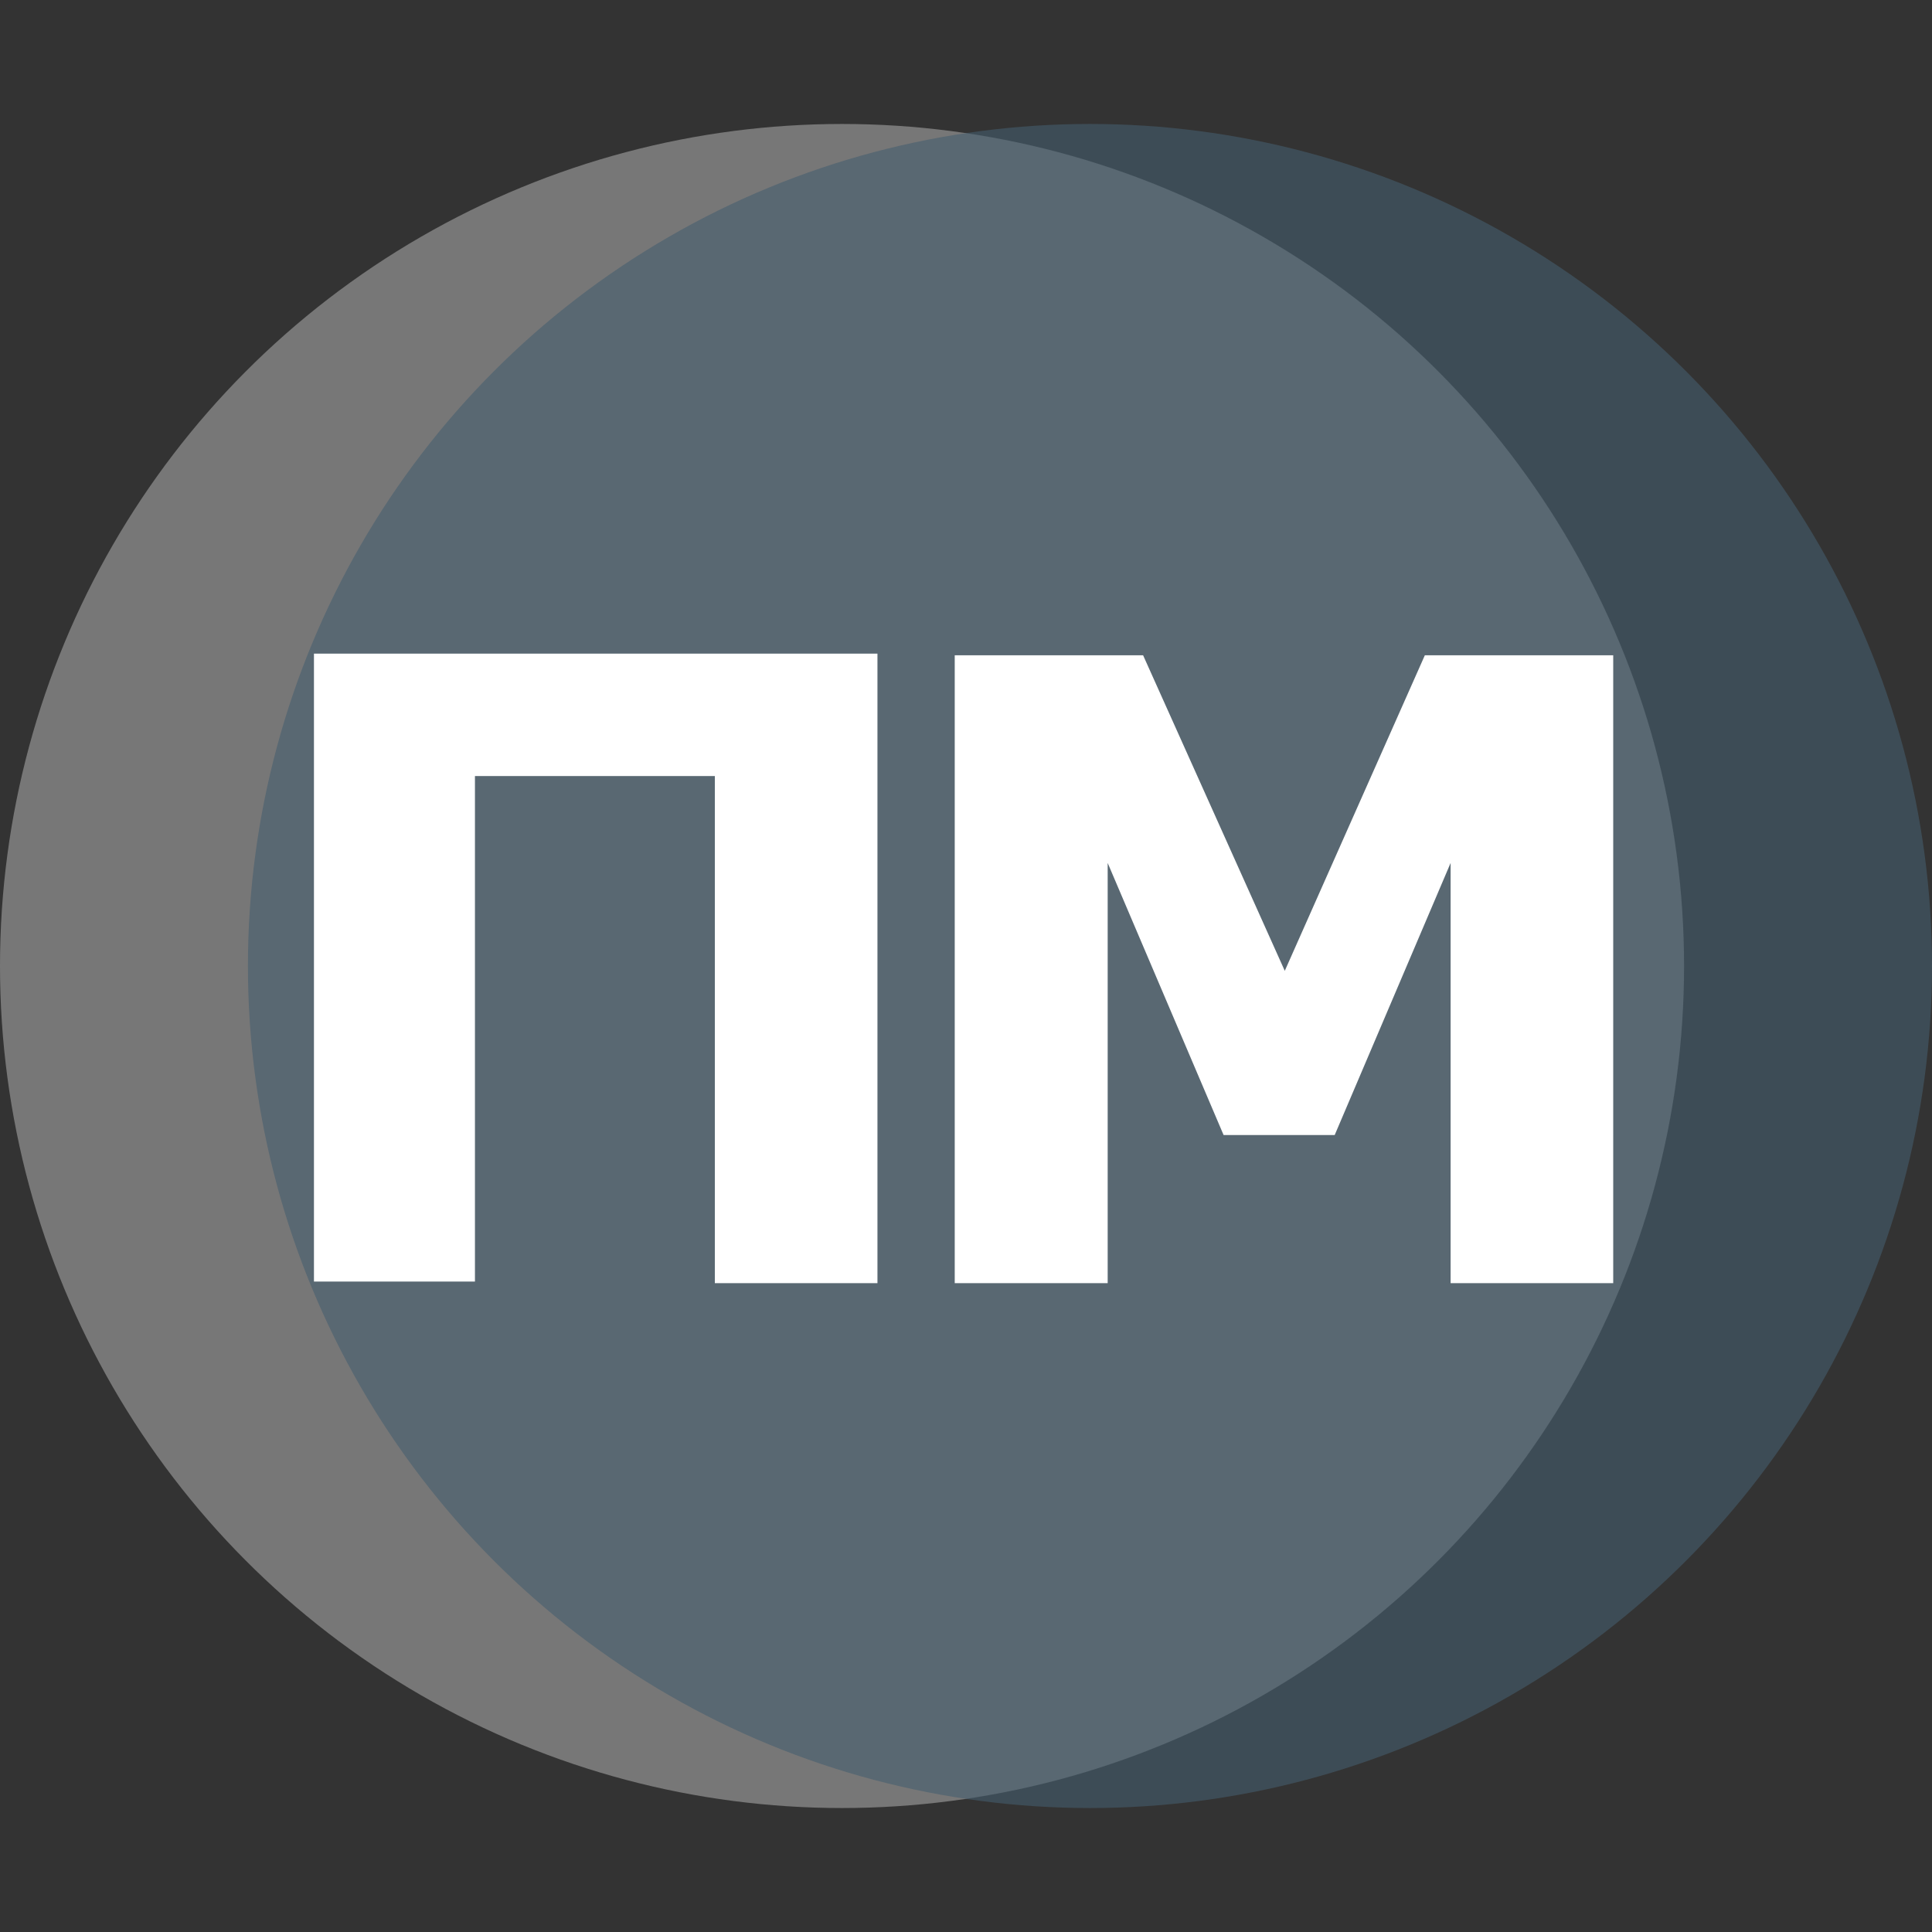
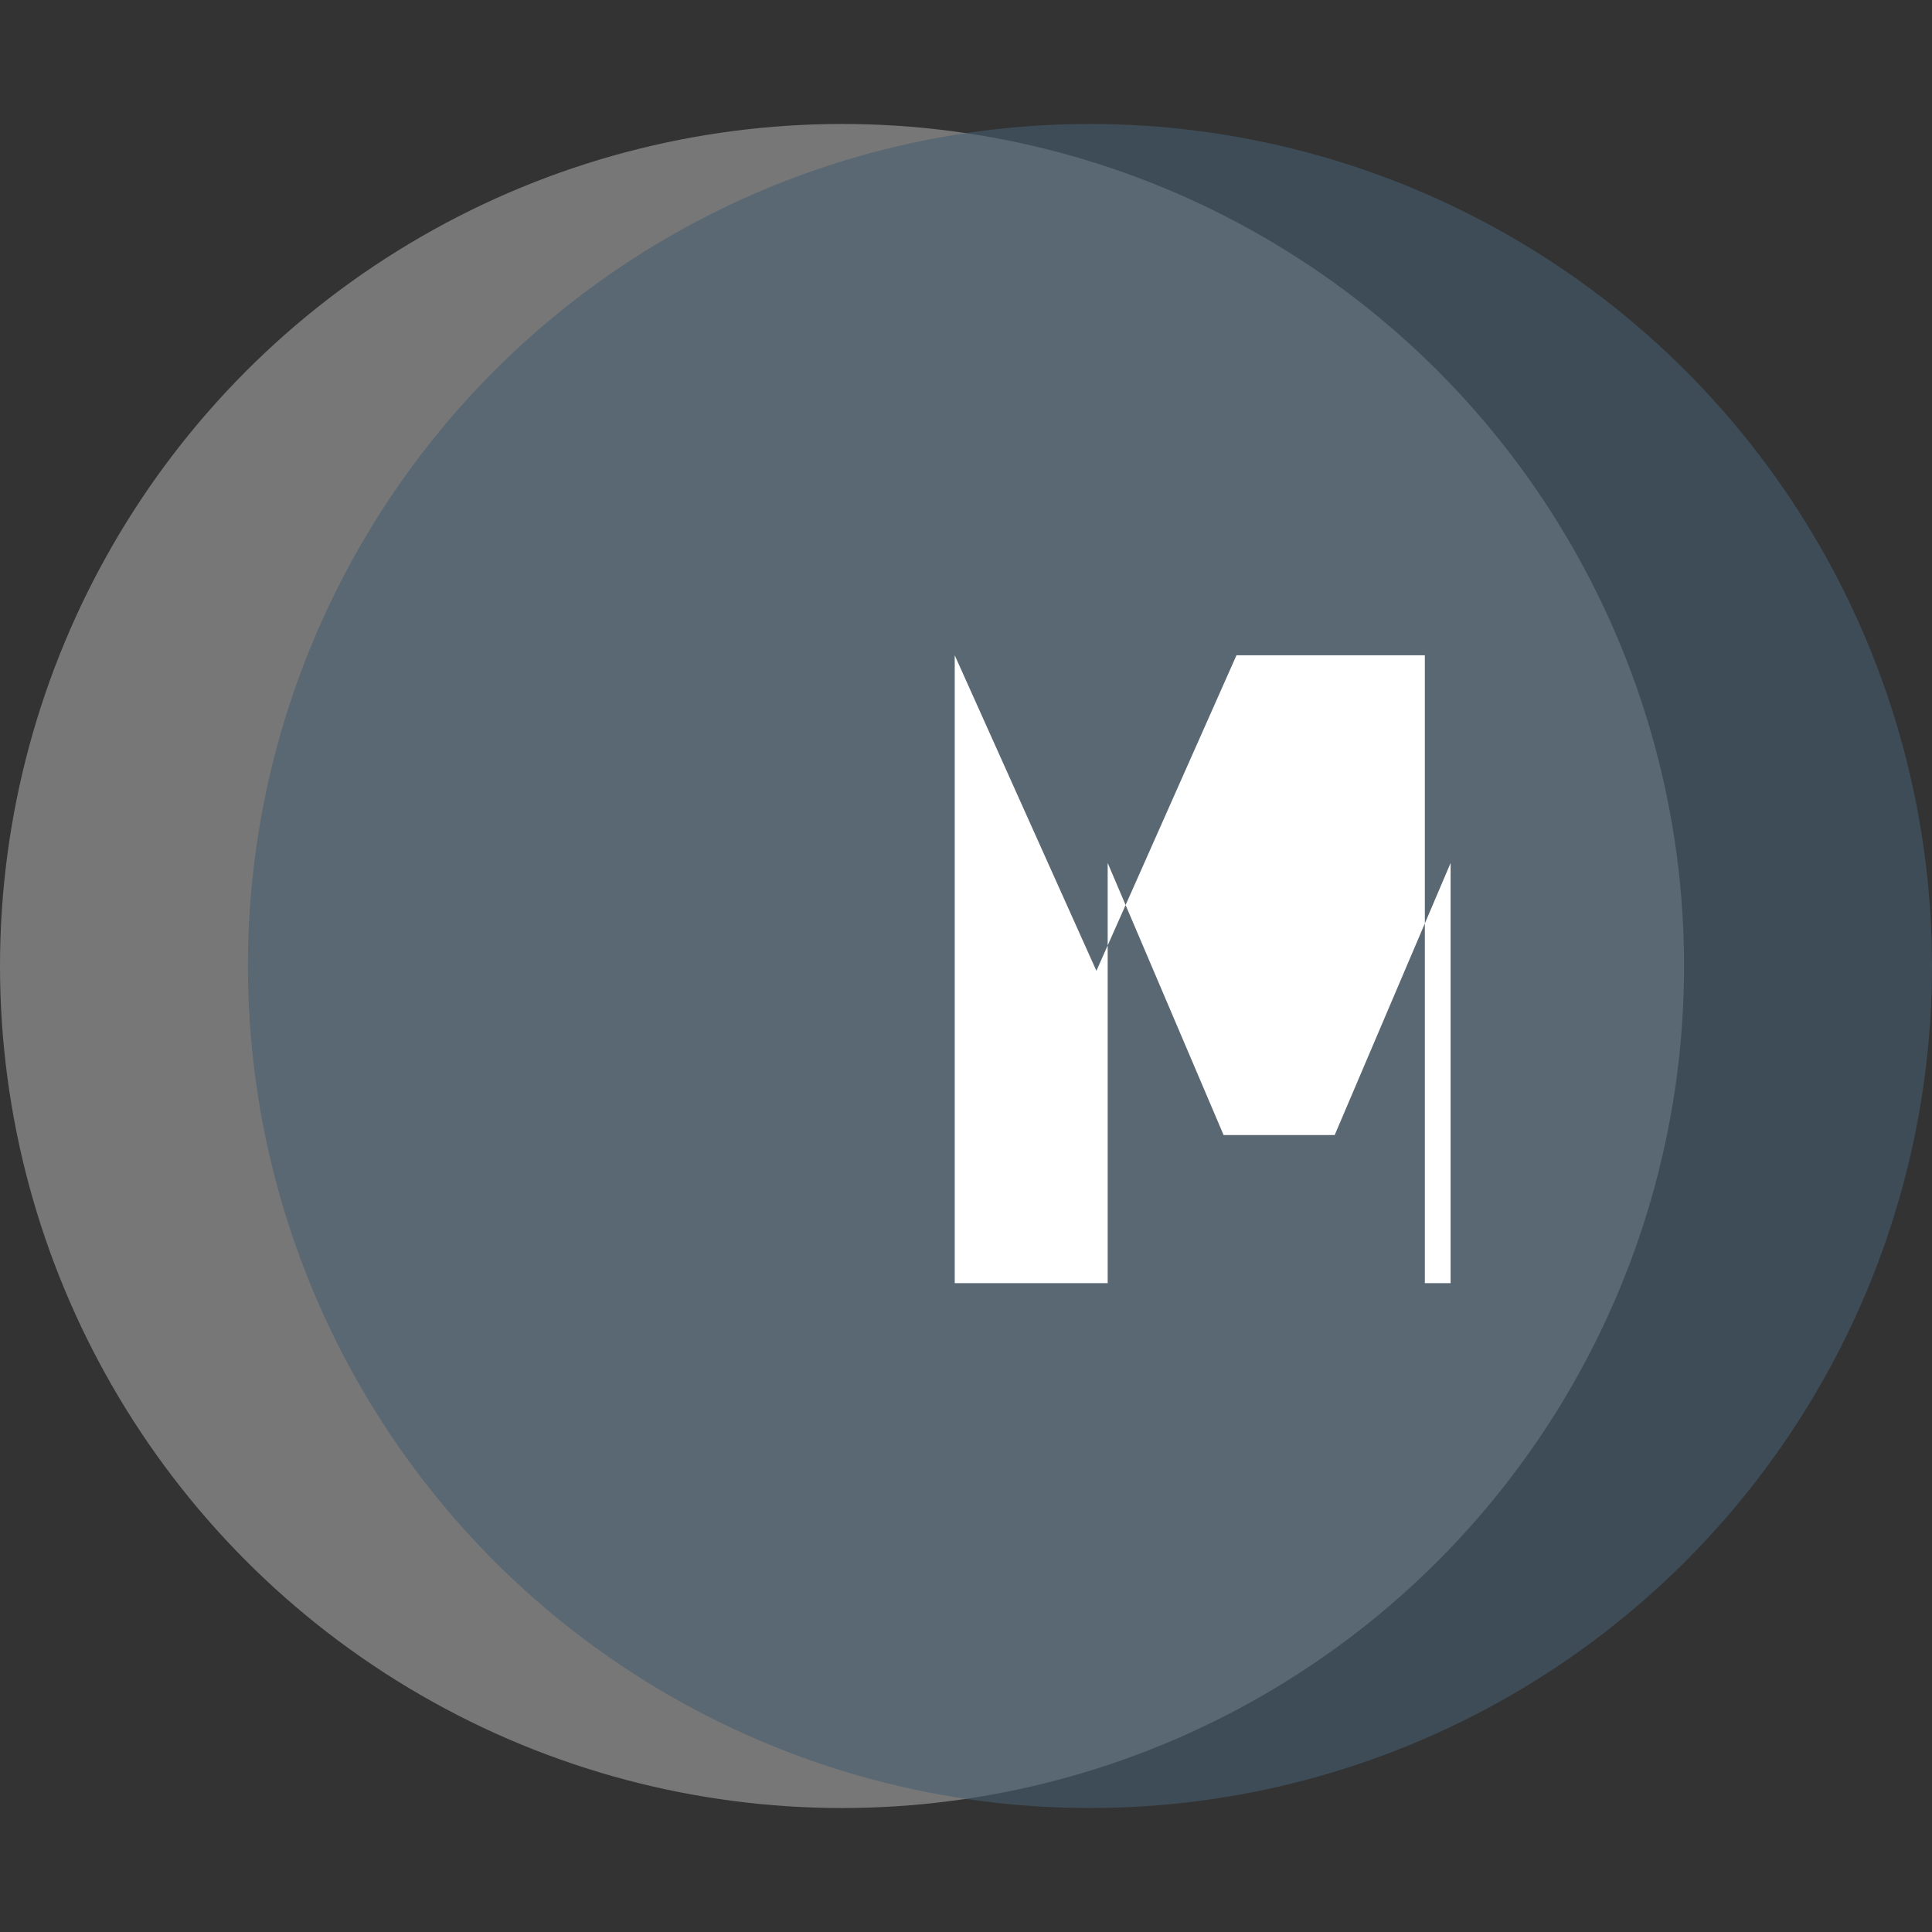
<svg xmlns="http://www.w3.org/2000/svg" version="1.1" id="Слой_1" x="0px" y="0px" width="120px" height="120px" viewBox="0 0 120 120" style="enable-background:new 0 0 120 120;" xml:space="preserve">
  <rect x="0" y="0" width="120" height="120" fill="#333333" stroke="none" />
  <style type="text/css">
	.st0{opacity:0.8;fill:#888888;}
	.st1{opacity:0.6;fill:#455E6F;}
	.st2{fill:#FFFFFF;}
</style>
  <circle class="st0" cx="52.3" cy="60" r="52.3" />
  <circle class="st1" cx="67.7" cy="60" r="52.3" />
  <g>
-     <path class="st2" d="M54.4,79.7H44.4V48.2H29.5v31.4H19.5v-39h35V79.7z" />
-     <path class="st2" d="M100.1,79.7h-10V53.6l-7.2,16.9h-6.9l-7.2-16.9v26.1h-9.5v-39h11.7l8.8,19.6l8.7-19.6h11.7V79.7z" />
+     <path class="st2" d="M100.1,79.7h-10V53.6l-7.2,16.9h-6.9l-7.2-16.9v26.1h-9.5v-39l8.8,19.6l8.7-19.6h11.7V79.7z" />
  </g>
</svg>